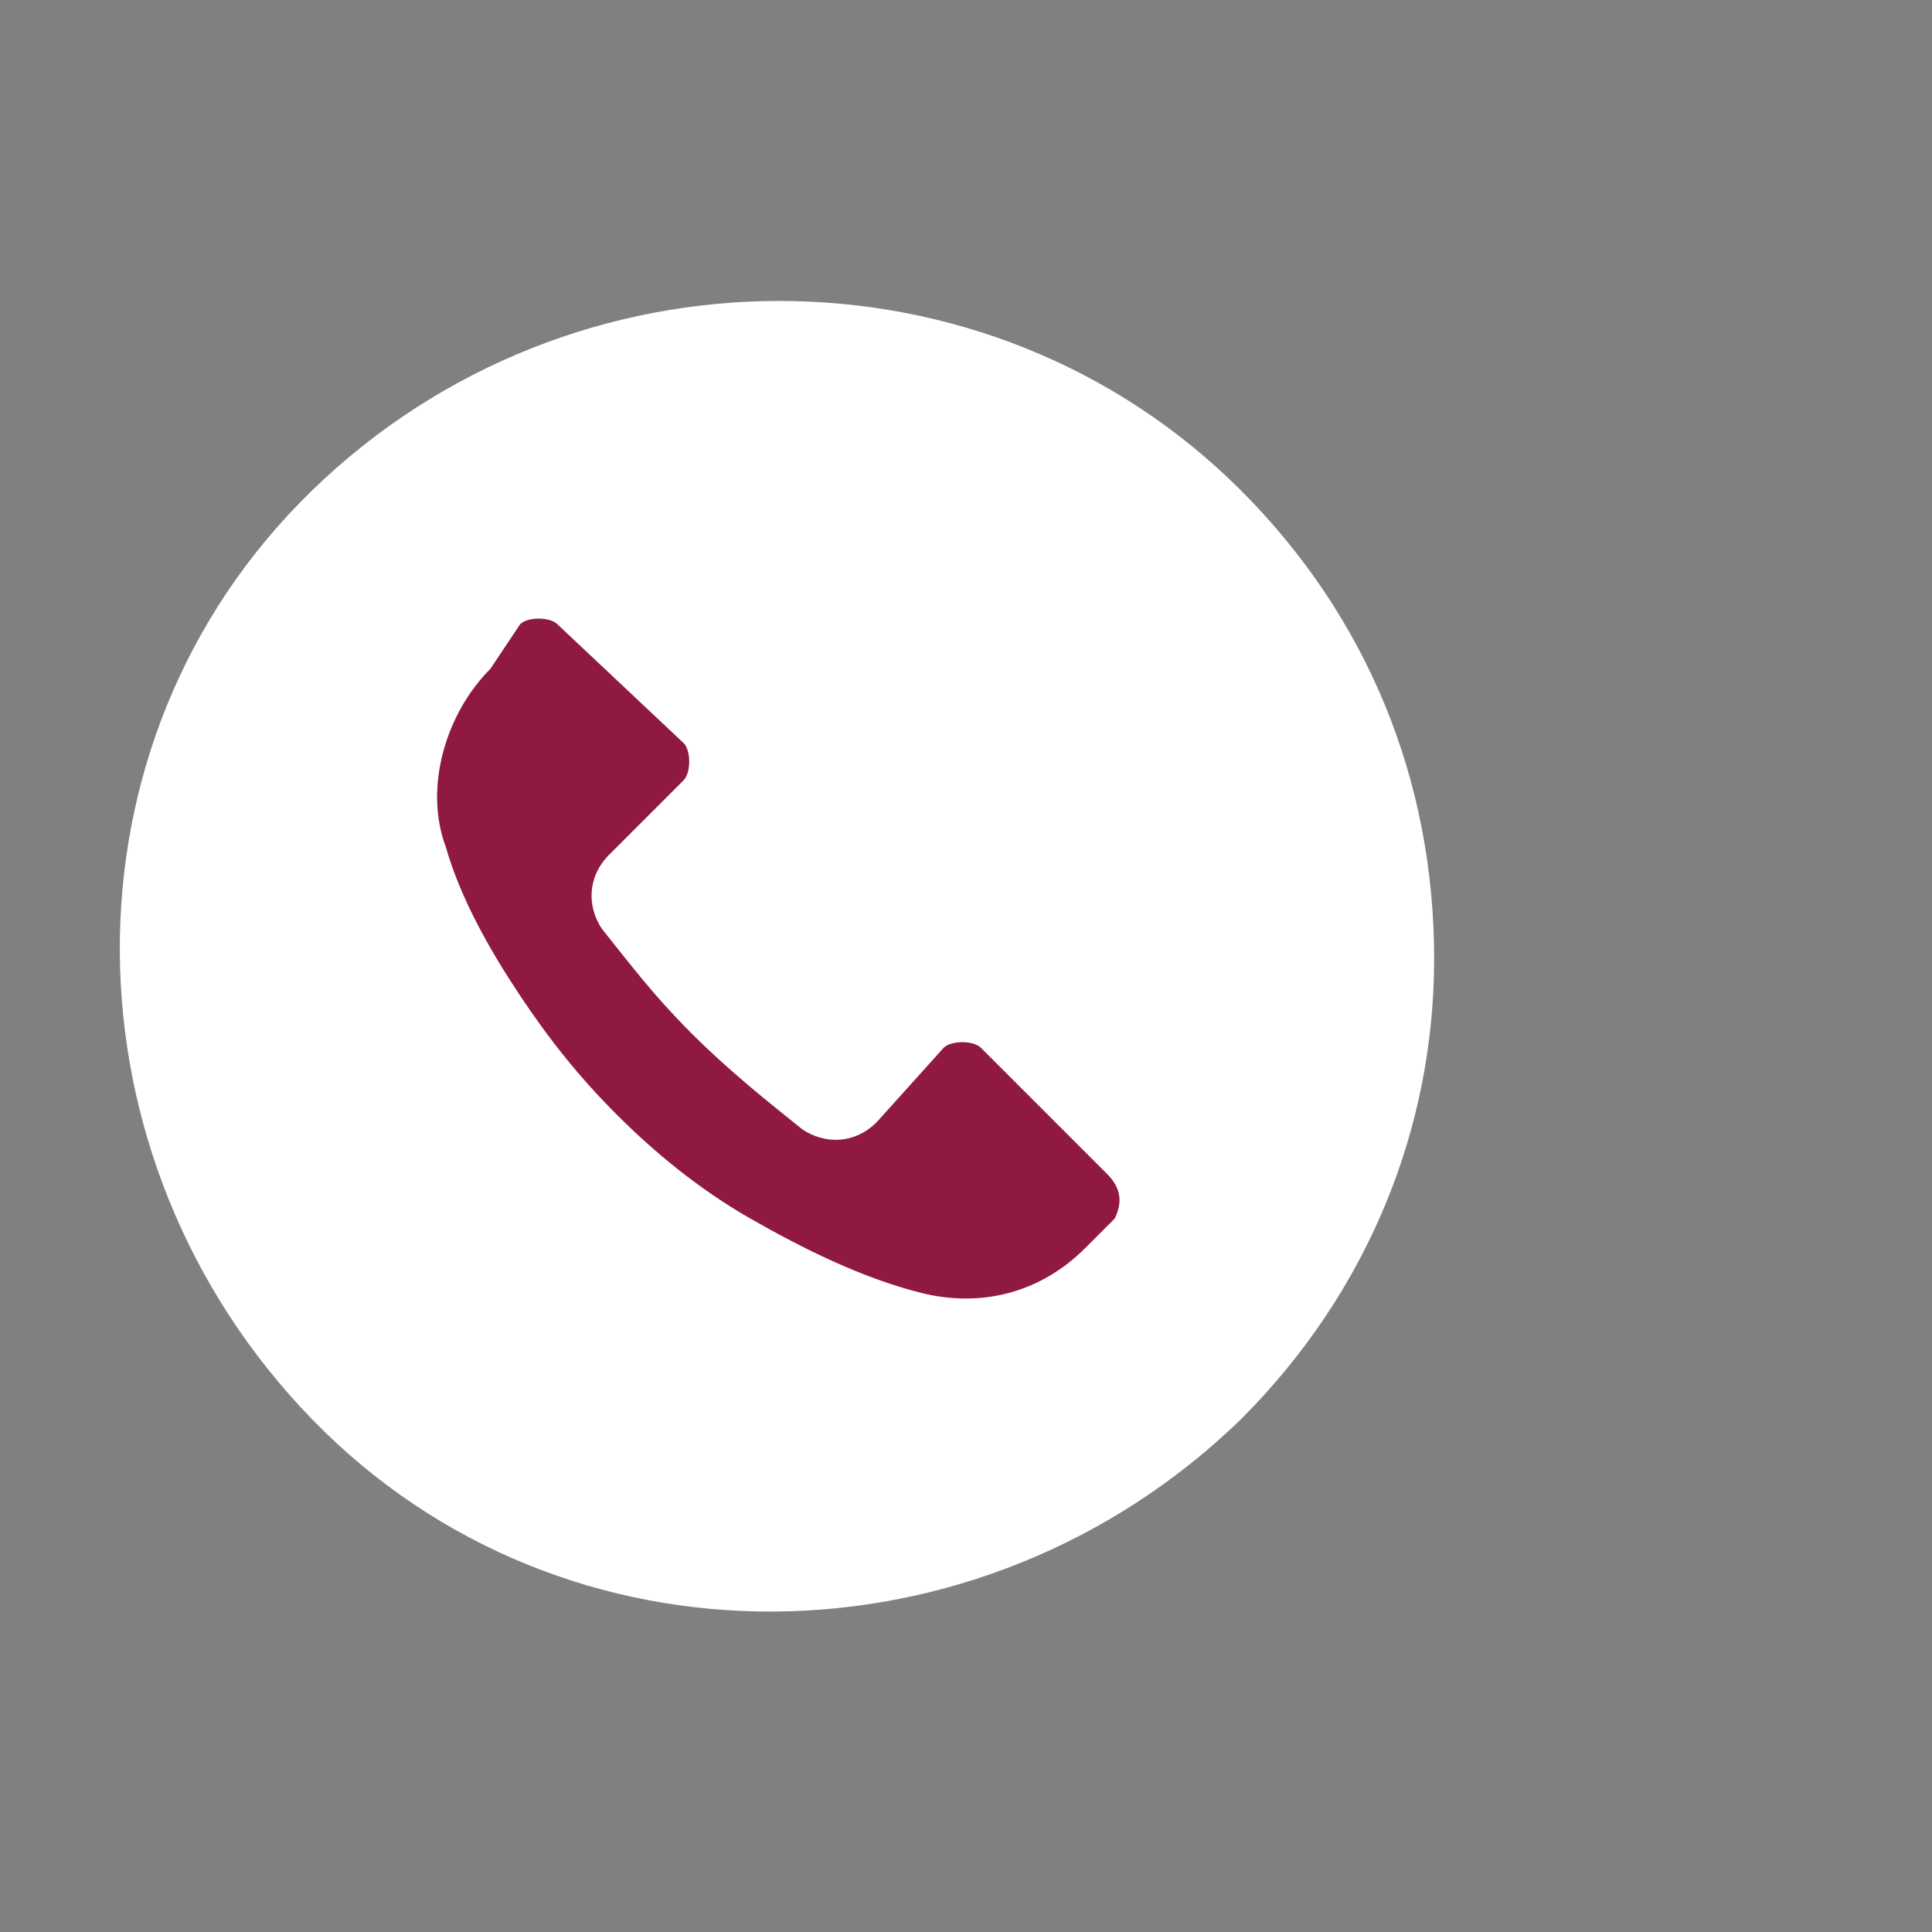
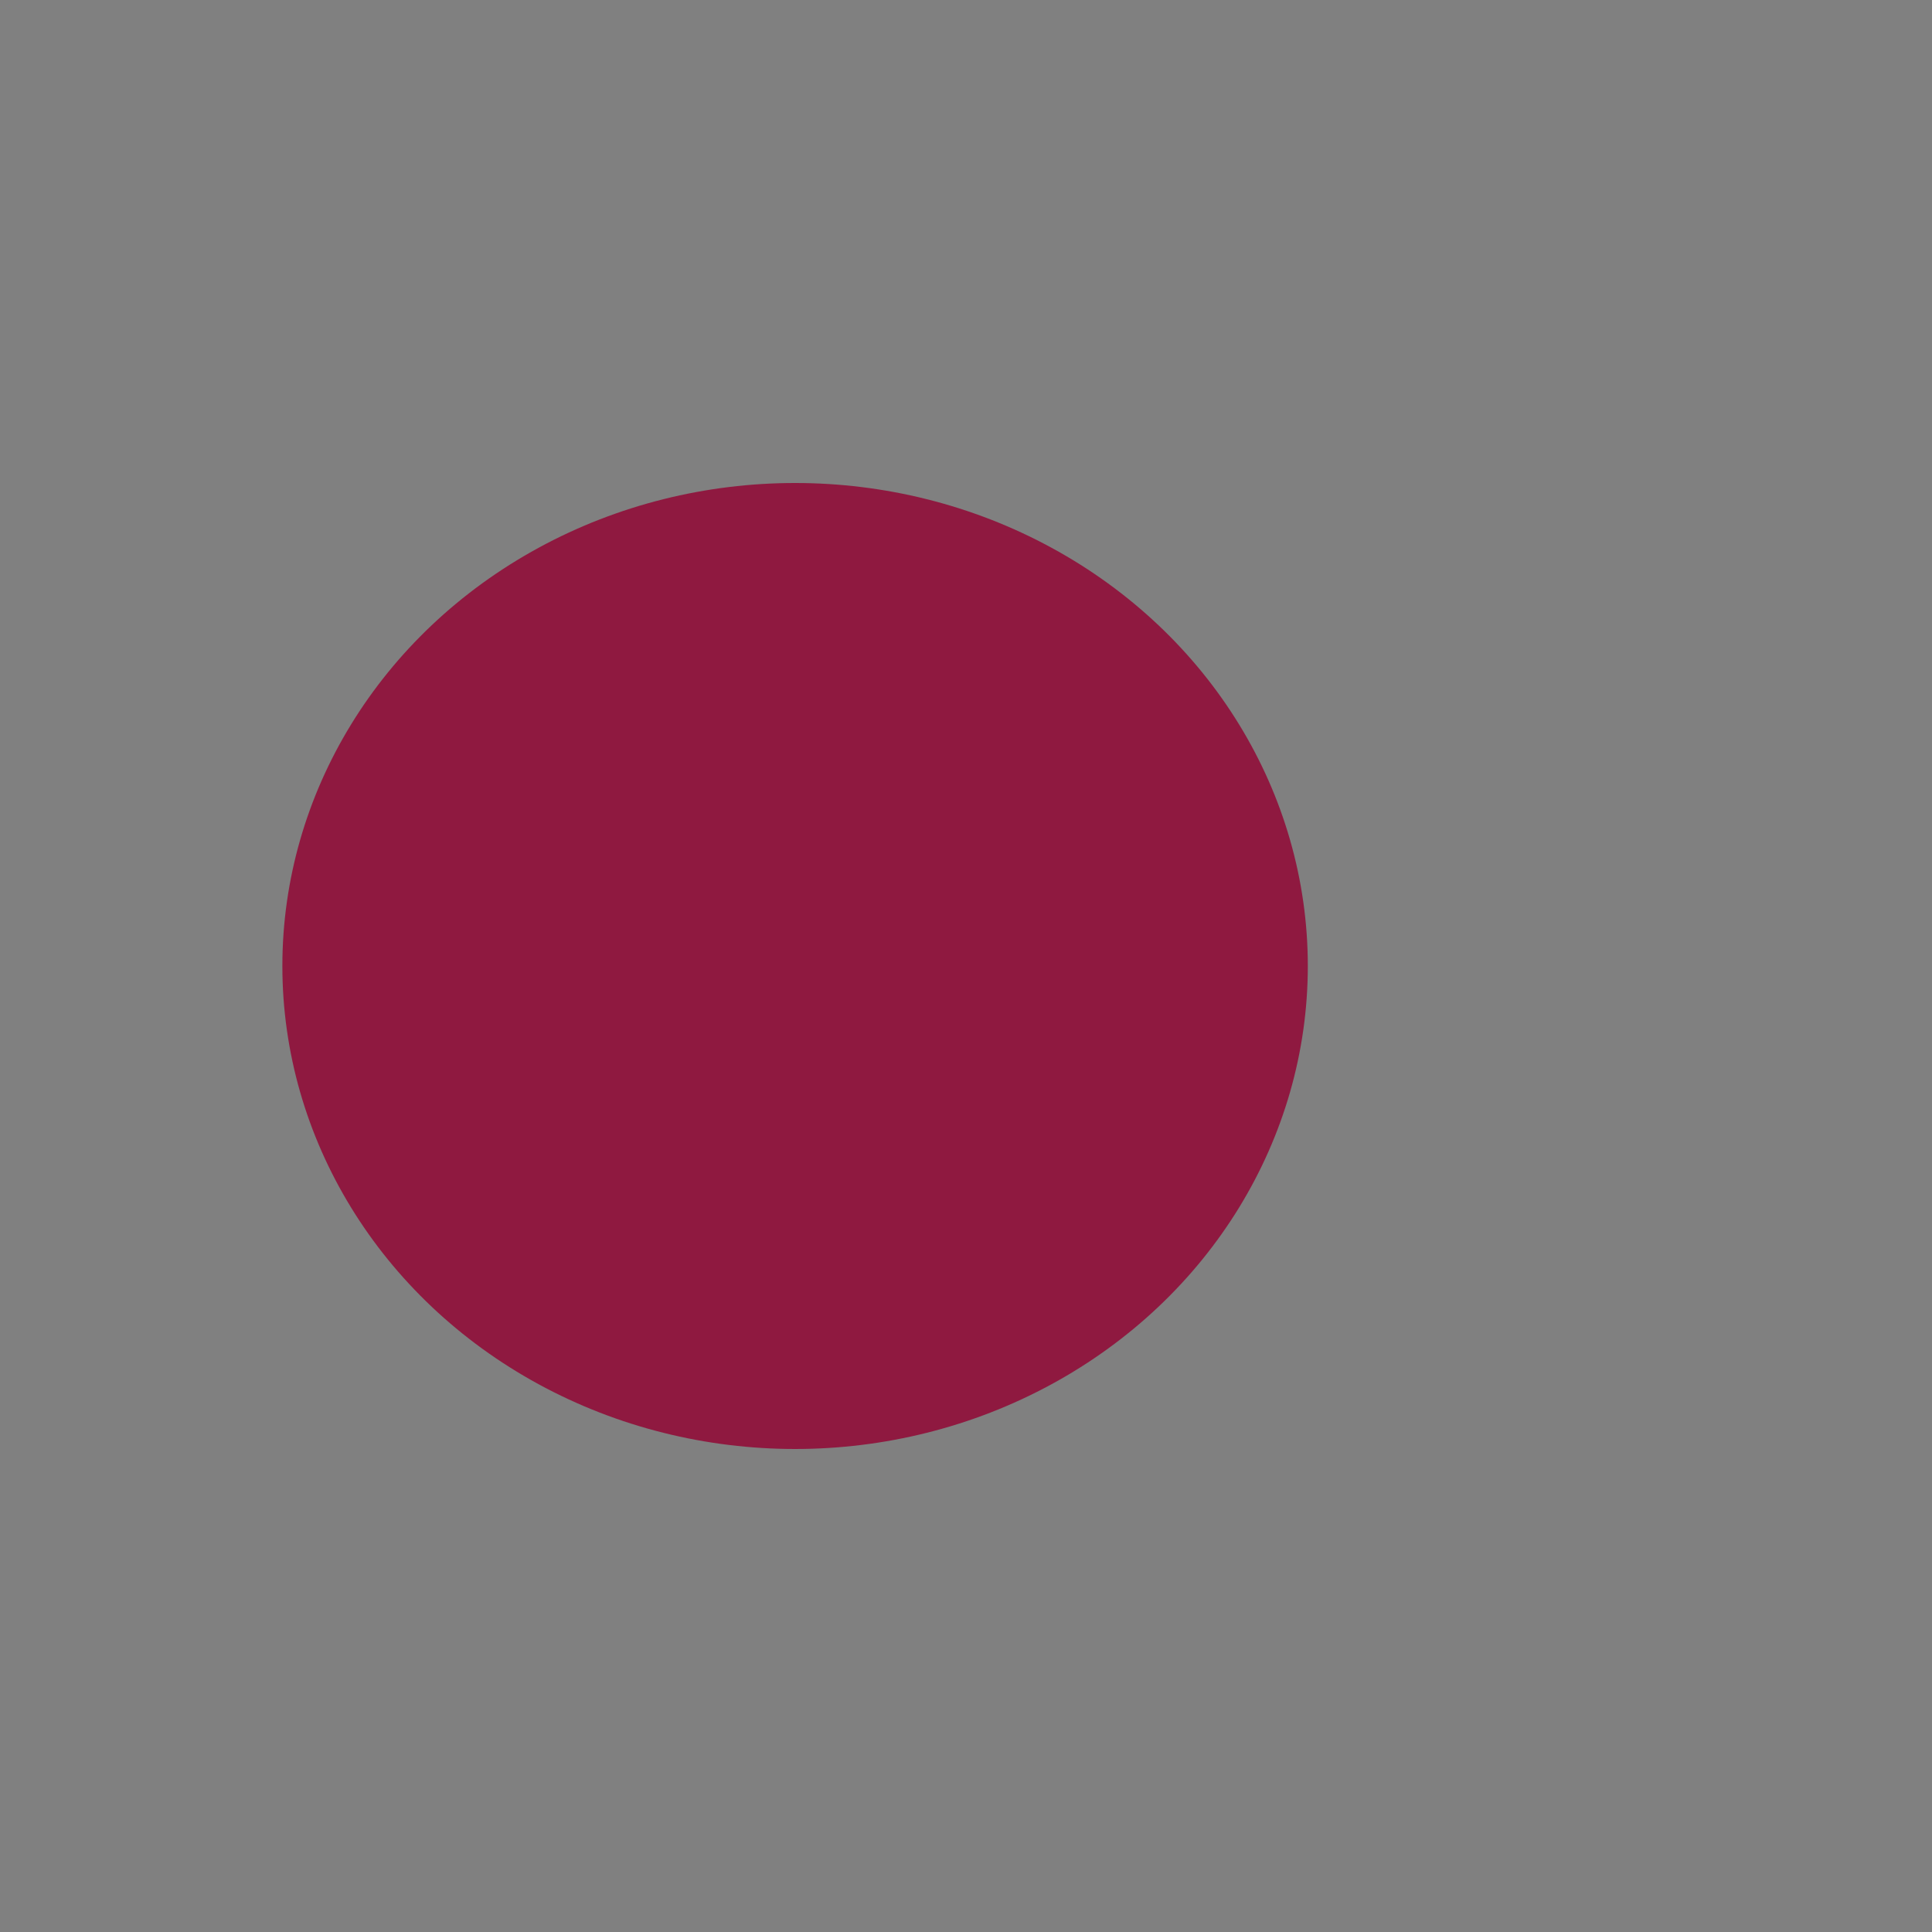
<svg xmlns="http://www.w3.org/2000/svg" version="1.1" id="Layer_1" x="0px" y="0px" viewBox="0 0 26 26" style="enable-background:new 0 0 26 26;" xml:space="preserve">
  <rect x="0" y="0" width="26" height="26" fill="#808080" stroke="none" />
  <style type="text/css">

	.st0{fill:#8F1940;}

	.st1{fill:#FFFFFF;}

</style>
  <g>
    <ellipse class="st0" cx="10.7" cy="13" rx="6.9" ry="6.5" />
    <g>
      <g>
-         <path class="st1" d="M16.7,6.6c-3.4-3.4-9-3.4-12.5,0s-3.4,9,0,12.5s9,3.4,12.5,0c1.7-1.7,2.6-3.9,2.6-6.2      C19.3,10.5,18.4,8.3,16.7,6.6z M15,16.4C15,16.4,15,16.4,15,16.4L15,16.4l-0.4,0.4c-0.6,0.6-1.4,0.8-2.2,0.6      c-0.8-0.2-1.6-0.6-2.3-1C9.4,16,8.8,15.5,8.3,15c-0.5-0.5-0.9-1-1.3-1.6c-0.4-0.6-0.8-1.3-1-2c-0.3-0.8,0-1.8,0.6-2.4L7,8.4      c0.1-0.1,0.4-0.1,0.5,0c0,0,0,0,0,0L9.2,10c0.1,0.1,0.1,0.4,0,0.5c0,0,0,0,0,0l-1,1c-0.3,0.3-0.3,0.7-0.1,1      c0.4,0.5,0.7,0.9,1.2,1.4c0.5,0.5,1,0.9,1.5,1.3c0.3,0.2,0.7,0.2,1-0.1l0.9-1c0.1-0.1,0.4-0.1,0.5,0c0,0,0,0,0,0l1.7,1.7      C15.1,16,15.1,16.2,15,16.4z" />
-       </g>
+         </g>
    </g>
  </g>
</svg>